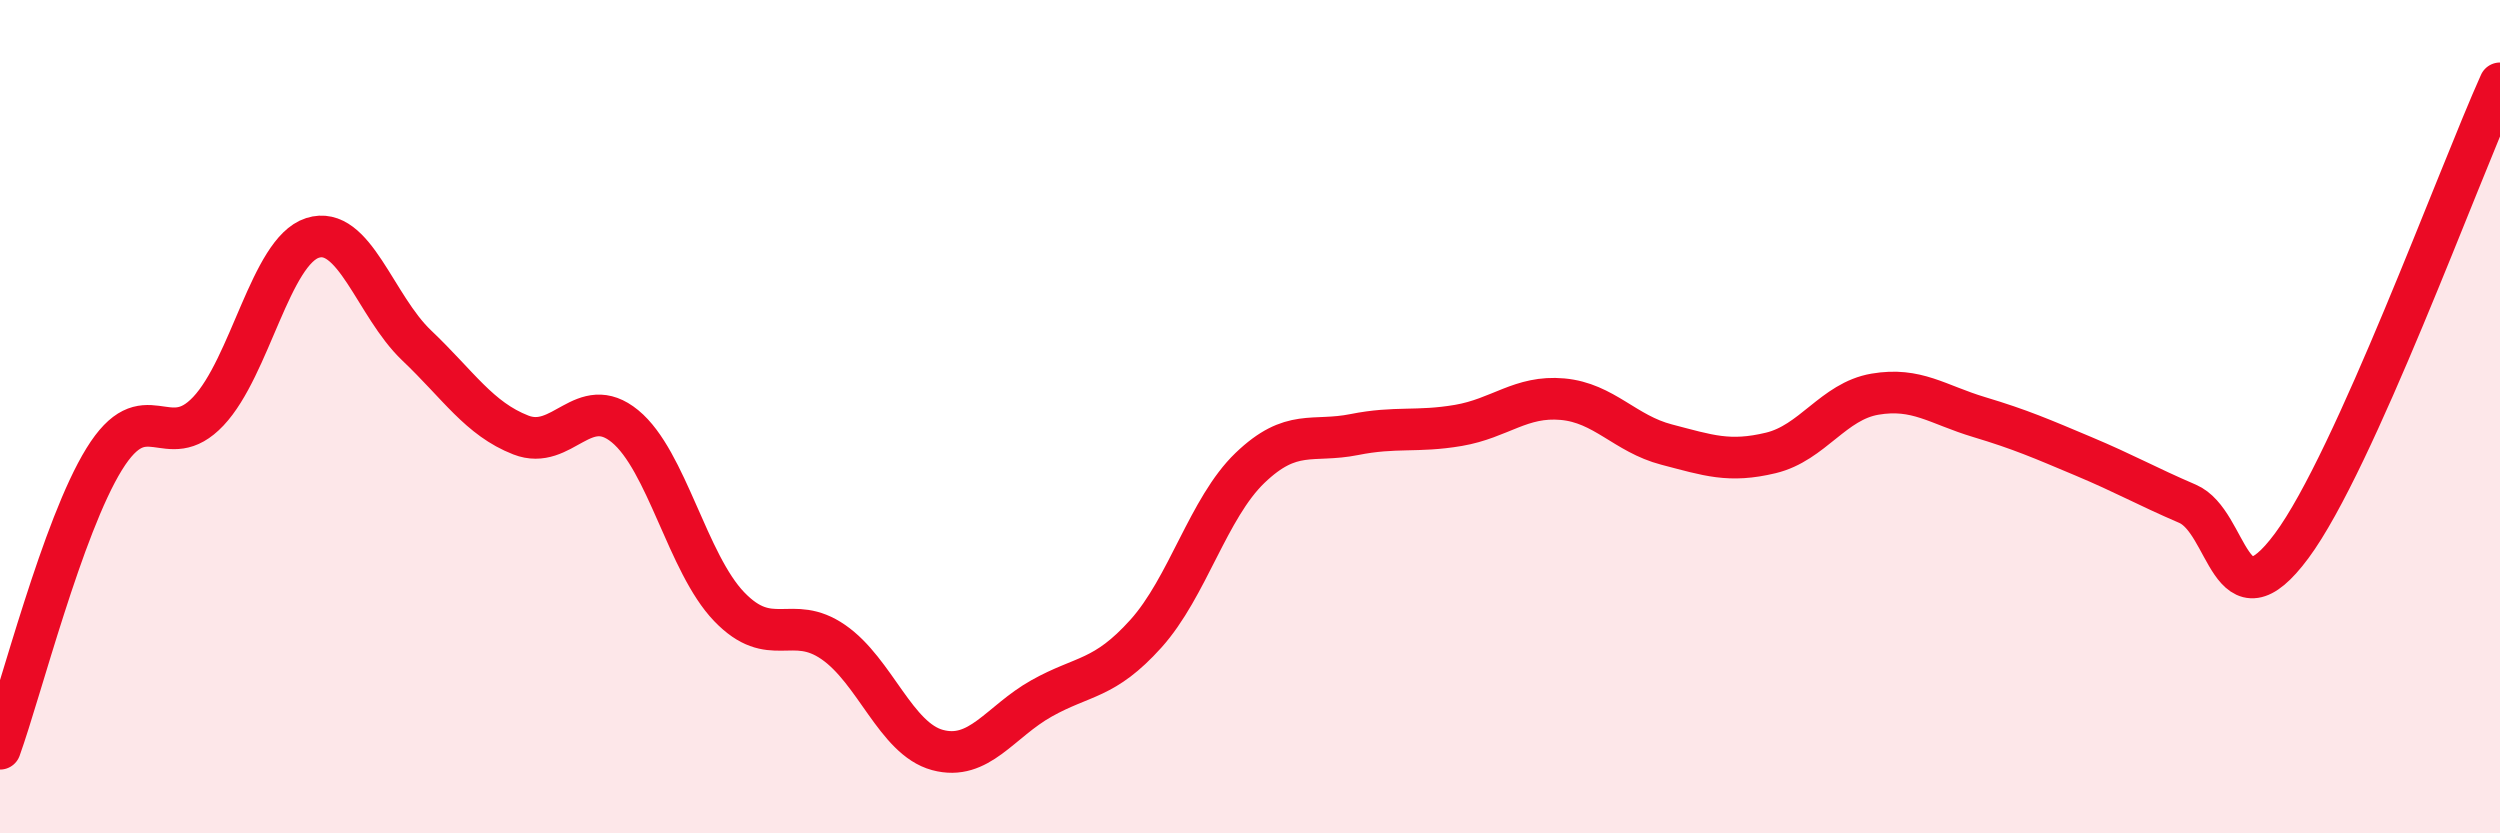
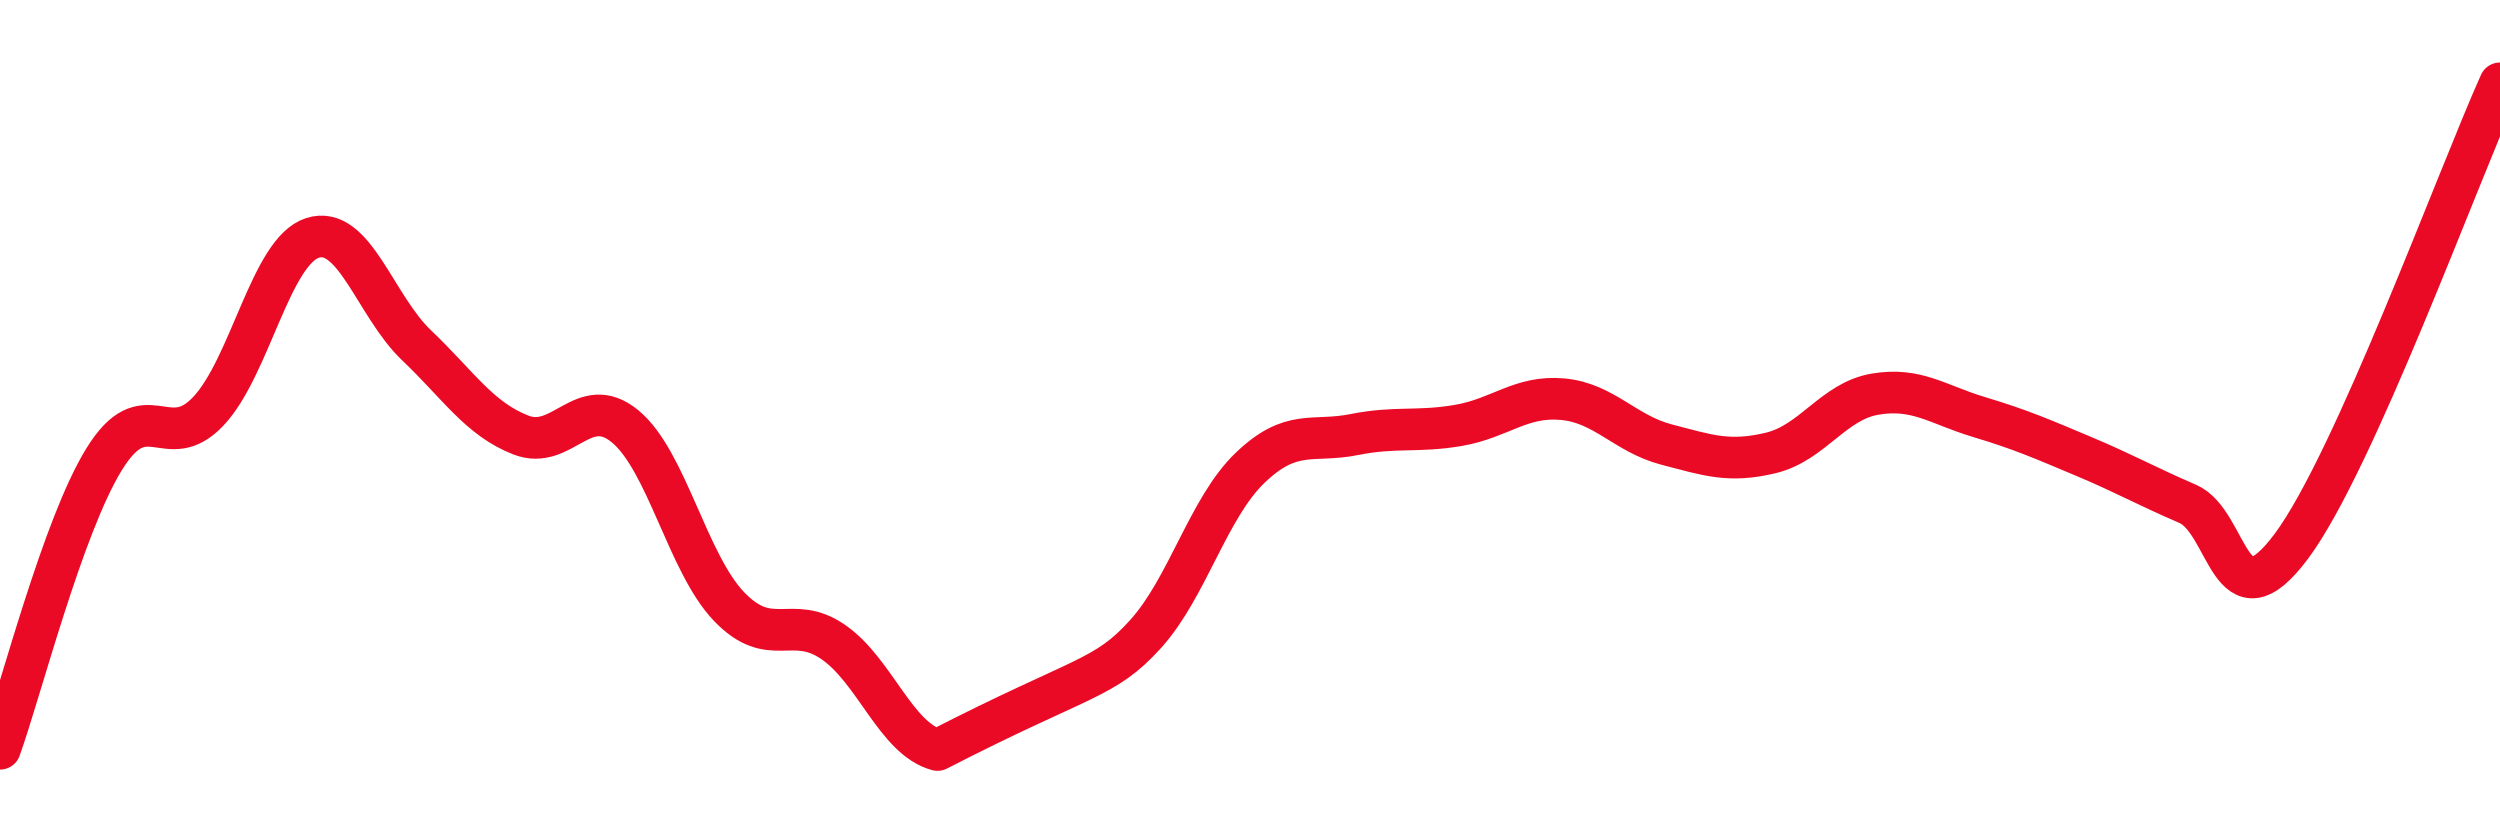
<svg xmlns="http://www.w3.org/2000/svg" width="60" height="20" viewBox="0 0 60 20">
-   <path d="M 0,17.97 C 0.5,16.58 1.5,12.64 2.5,11.02 C 3.5,9.4 4,10.93 5,9.87 C 6,8.81 6.5,6.03 7.5,5.71 C 8.5,5.39 9,7.34 10,8.29 C 11,9.24 11.5,10.05 12.5,10.44 C 13.5,10.83 14,9.41 15,10.23 C 16,11.05 16.5,13.52 17.5,14.56 C 18.5,15.6 19,14.72 20,15.41 C 21,16.1 21.5,17.73 22.5,18 C 23.5,18.27 24,17.32 25,16.76 C 26,16.2 26.5,16.32 27.5,15.21 C 28.5,14.1 29,12.19 30,11.23 C 31,10.27 31.5,10.63 32.5,10.43 C 33.5,10.23 34,10.38 35,10.21 C 36,10.04 36.5,9.49 37.5,9.58 C 38.5,9.67 39,10.41 40,10.67 C 41,10.93 41.5,11.11 42.5,10.87 C 43.5,10.63 44,9.63 45,9.46 C 46,9.29 46.5,9.71 47.5,10.01 C 48.5,10.31 49,10.53 50,10.95 C 51,11.37 51.5,11.66 52.5,12.09 C 53.5,12.52 53.5,15.12 55,13.1 C 56.5,11.08 59,4.22 60,2L60 20L0 20Z" fill="#EB0A25" opacity="0.1" stroke-linecap="round" stroke-linejoin="round" />
-   <path d="M 0,17.97 C 0.5,16.58 1.5,12.64 2.5,11.02 C 3.5,9.4 4,10.93 5,9.87 C 6,8.81 6.5,6.03 7.5,5.71 C 8.5,5.39 9,7.34 10,8.29 C 11,9.24 11.5,10.05 12.5,10.44 C 13.5,10.83 14,9.41 15,10.23 C 16,11.05 16.5,13.52 17.5,14.56 C 18.5,15.6 19,14.72 20,15.41 C 21,16.1 21.5,17.73 22.5,18 C 23.5,18.27 24,17.32 25,16.76 C 26,16.2 26.5,16.32 27.5,15.21 C 28.5,14.1 29,12.19 30,11.23 C 31,10.27 31.5,10.63 32.5,10.43 C 33.5,10.23 34,10.38 35,10.21 C 36,10.04 36.5,9.49 37.5,9.58 C 38.5,9.67 39,10.41 40,10.67 C 41,10.93 41.5,11.11 42.5,10.87 C 43.5,10.63 44,9.63 45,9.46 C 46,9.29 46.5,9.71 47.5,10.01 C 48.5,10.31 49,10.53 50,10.95 C 51,11.37 51.5,11.66 52.5,12.09 C 53.5,12.52 53.5,15.12 55,13.1 C 56.5,11.08 59,4.22 60,2" stroke="#EB0A25" stroke-width="1" fill="none" stroke-linecap="round" stroke-linejoin="round" />
+   <path d="M 0,17.97 C 0.5,16.58 1.5,12.64 2.5,11.02 C 3.5,9.4 4,10.93 5,9.87 C 6,8.81 6.5,6.03 7.5,5.71 C 8.5,5.39 9,7.34 10,8.29 C 11,9.24 11.5,10.05 12.5,10.44 C 13.5,10.83 14,9.41 15,10.23 C 16,11.05 16.5,13.52 17.5,14.56 C 18.5,15.6 19,14.72 20,15.41 C 21,16.1 21.5,17.73 22.5,18 C 26,16.2 26.5,16.32 27.5,15.21 C 28.5,14.1 29,12.19 30,11.23 C 31,10.27 31.5,10.63 32.5,10.43 C 33.5,10.23 34,10.38 35,10.21 C 36,10.04 36.5,9.49 37.5,9.58 C 38.5,9.67 39,10.41 40,10.67 C 41,10.93 41.5,11.11 42.5,10.87 C 43.5,10.63 44,9.63 45,9.46 C 46,9.29 46.5,9.71 47.5,10.01 C 48.5,10.31 49,10.53 50,10.95 C 51,11.37 51.5,11.66 52.5,12.09 C 53.5,12.52 53.5,15.12 55,13.1 C 56.5,11.08 59,4.22 60,2" stroke="#EB0A25" stroke-width="1" fill="none" stroke-linecap="round" stroke-linejoin="round" />
</svg>